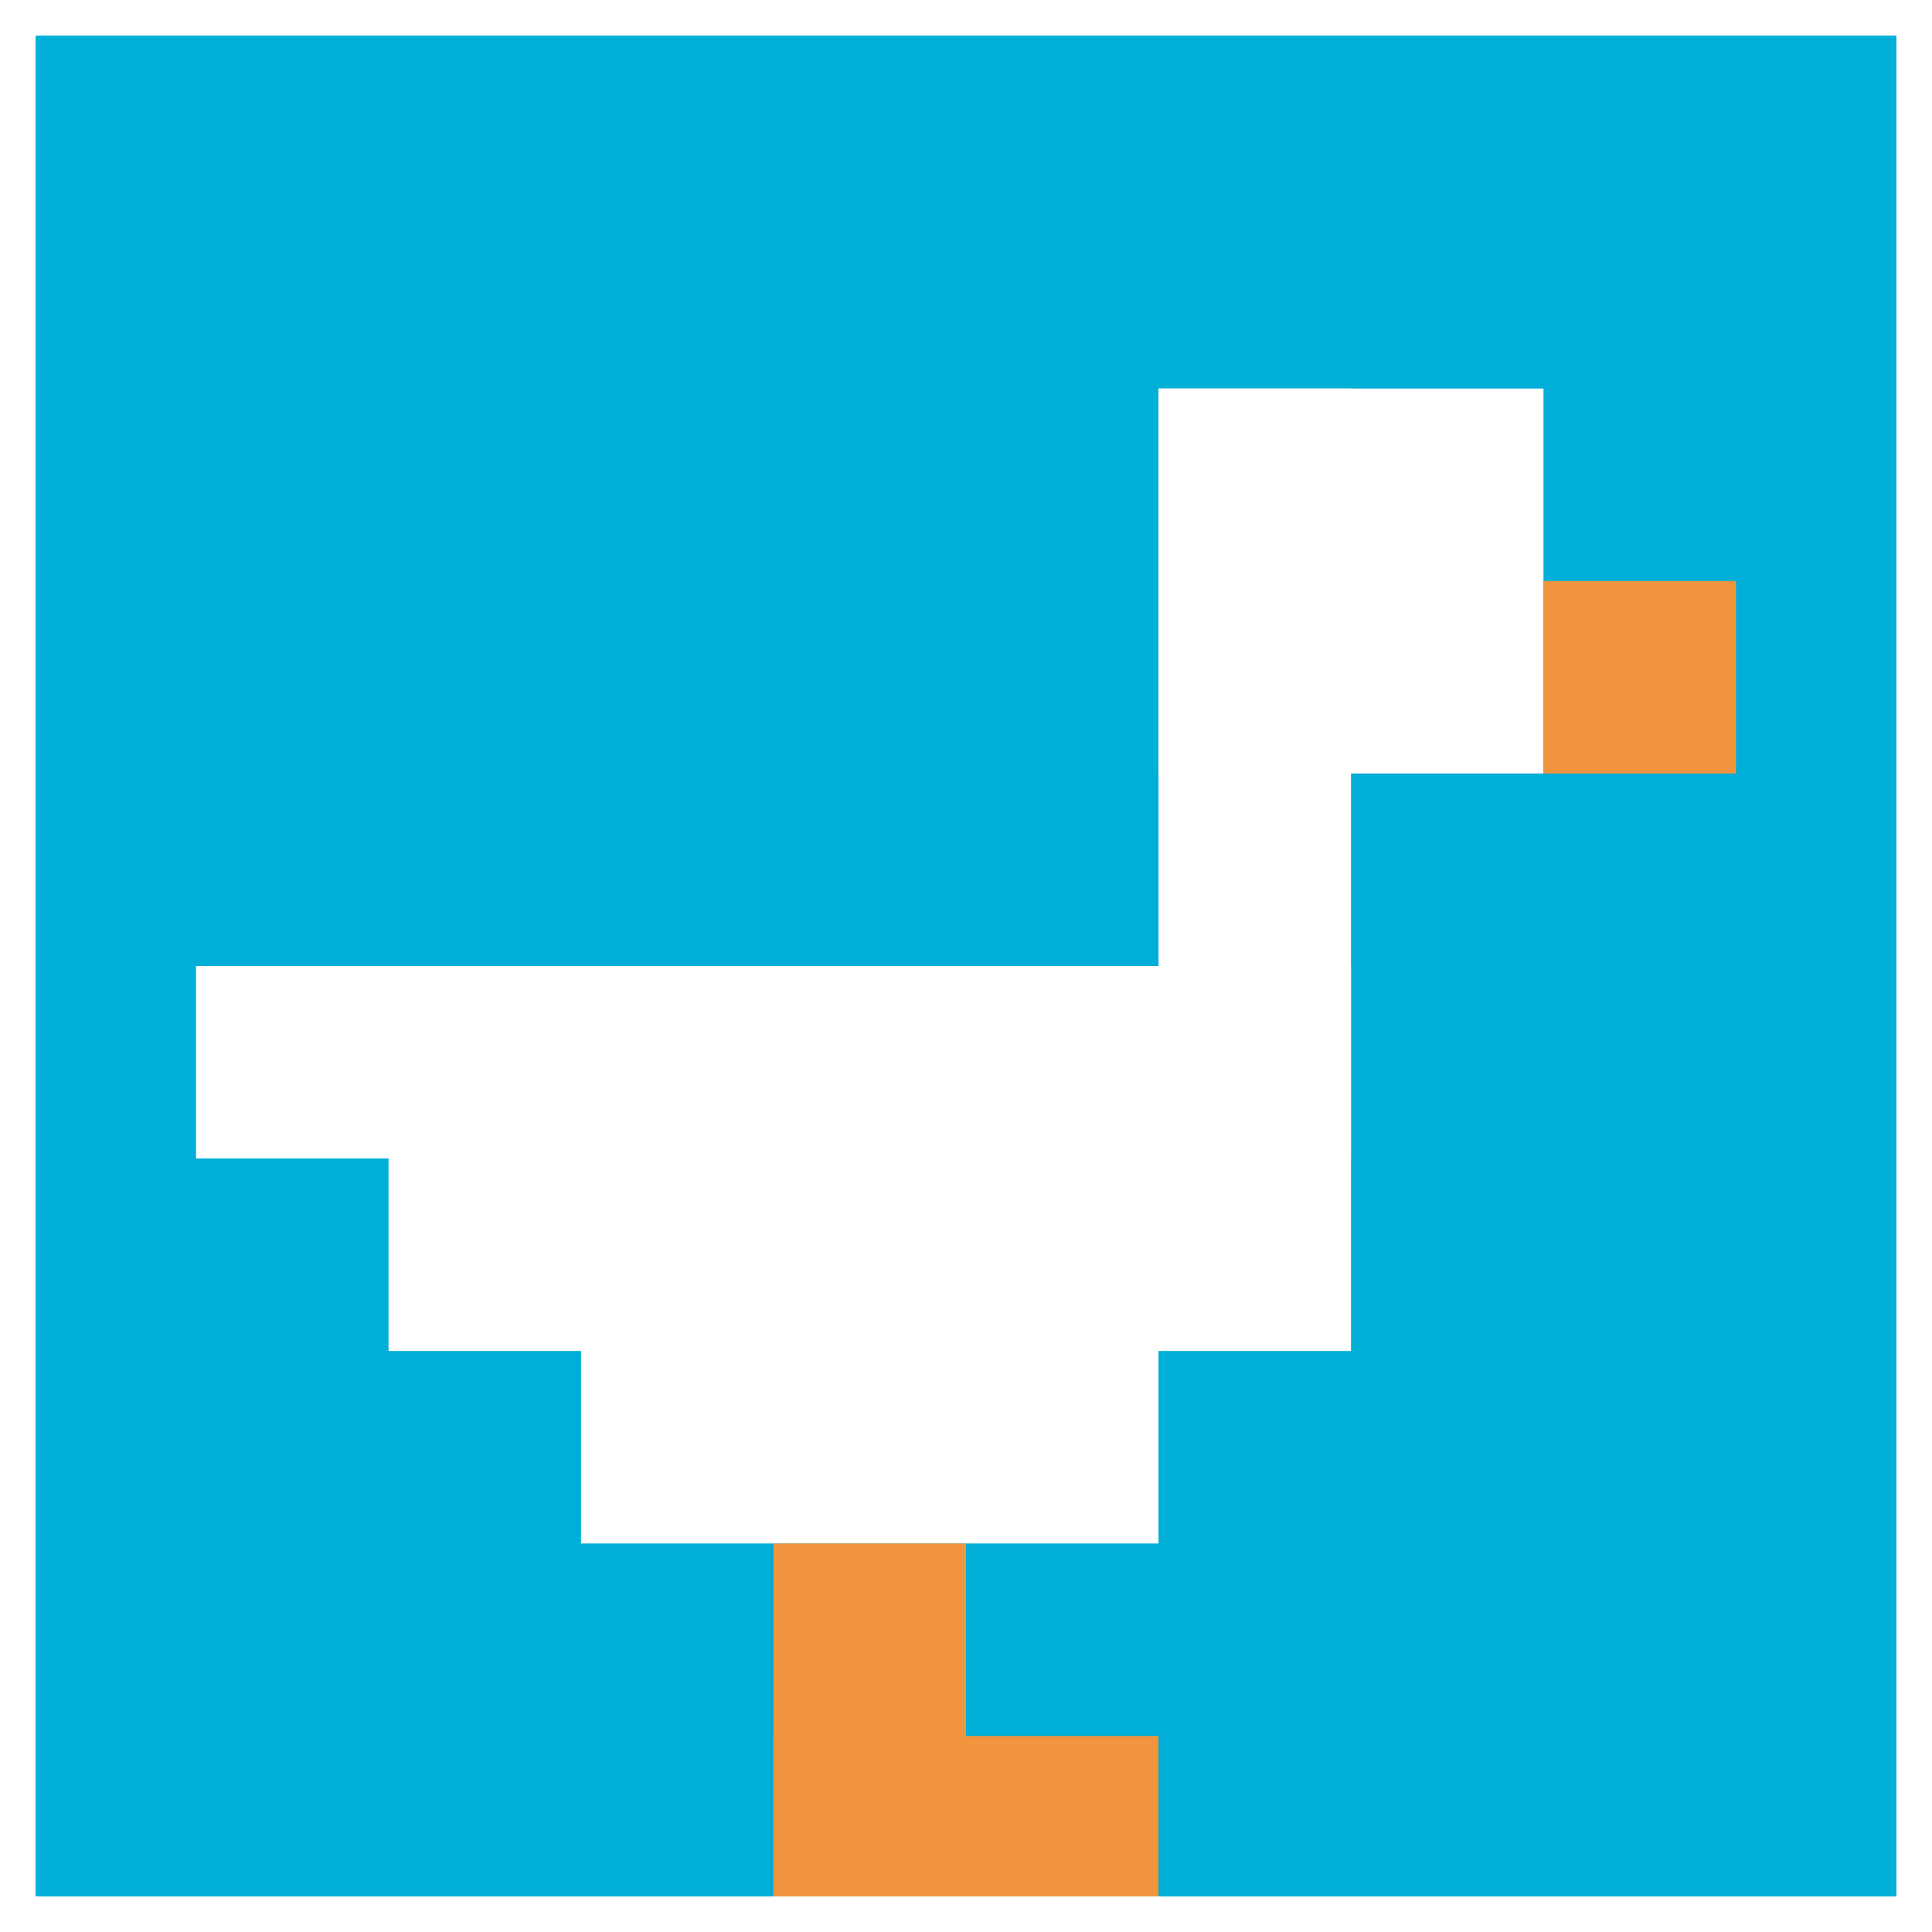
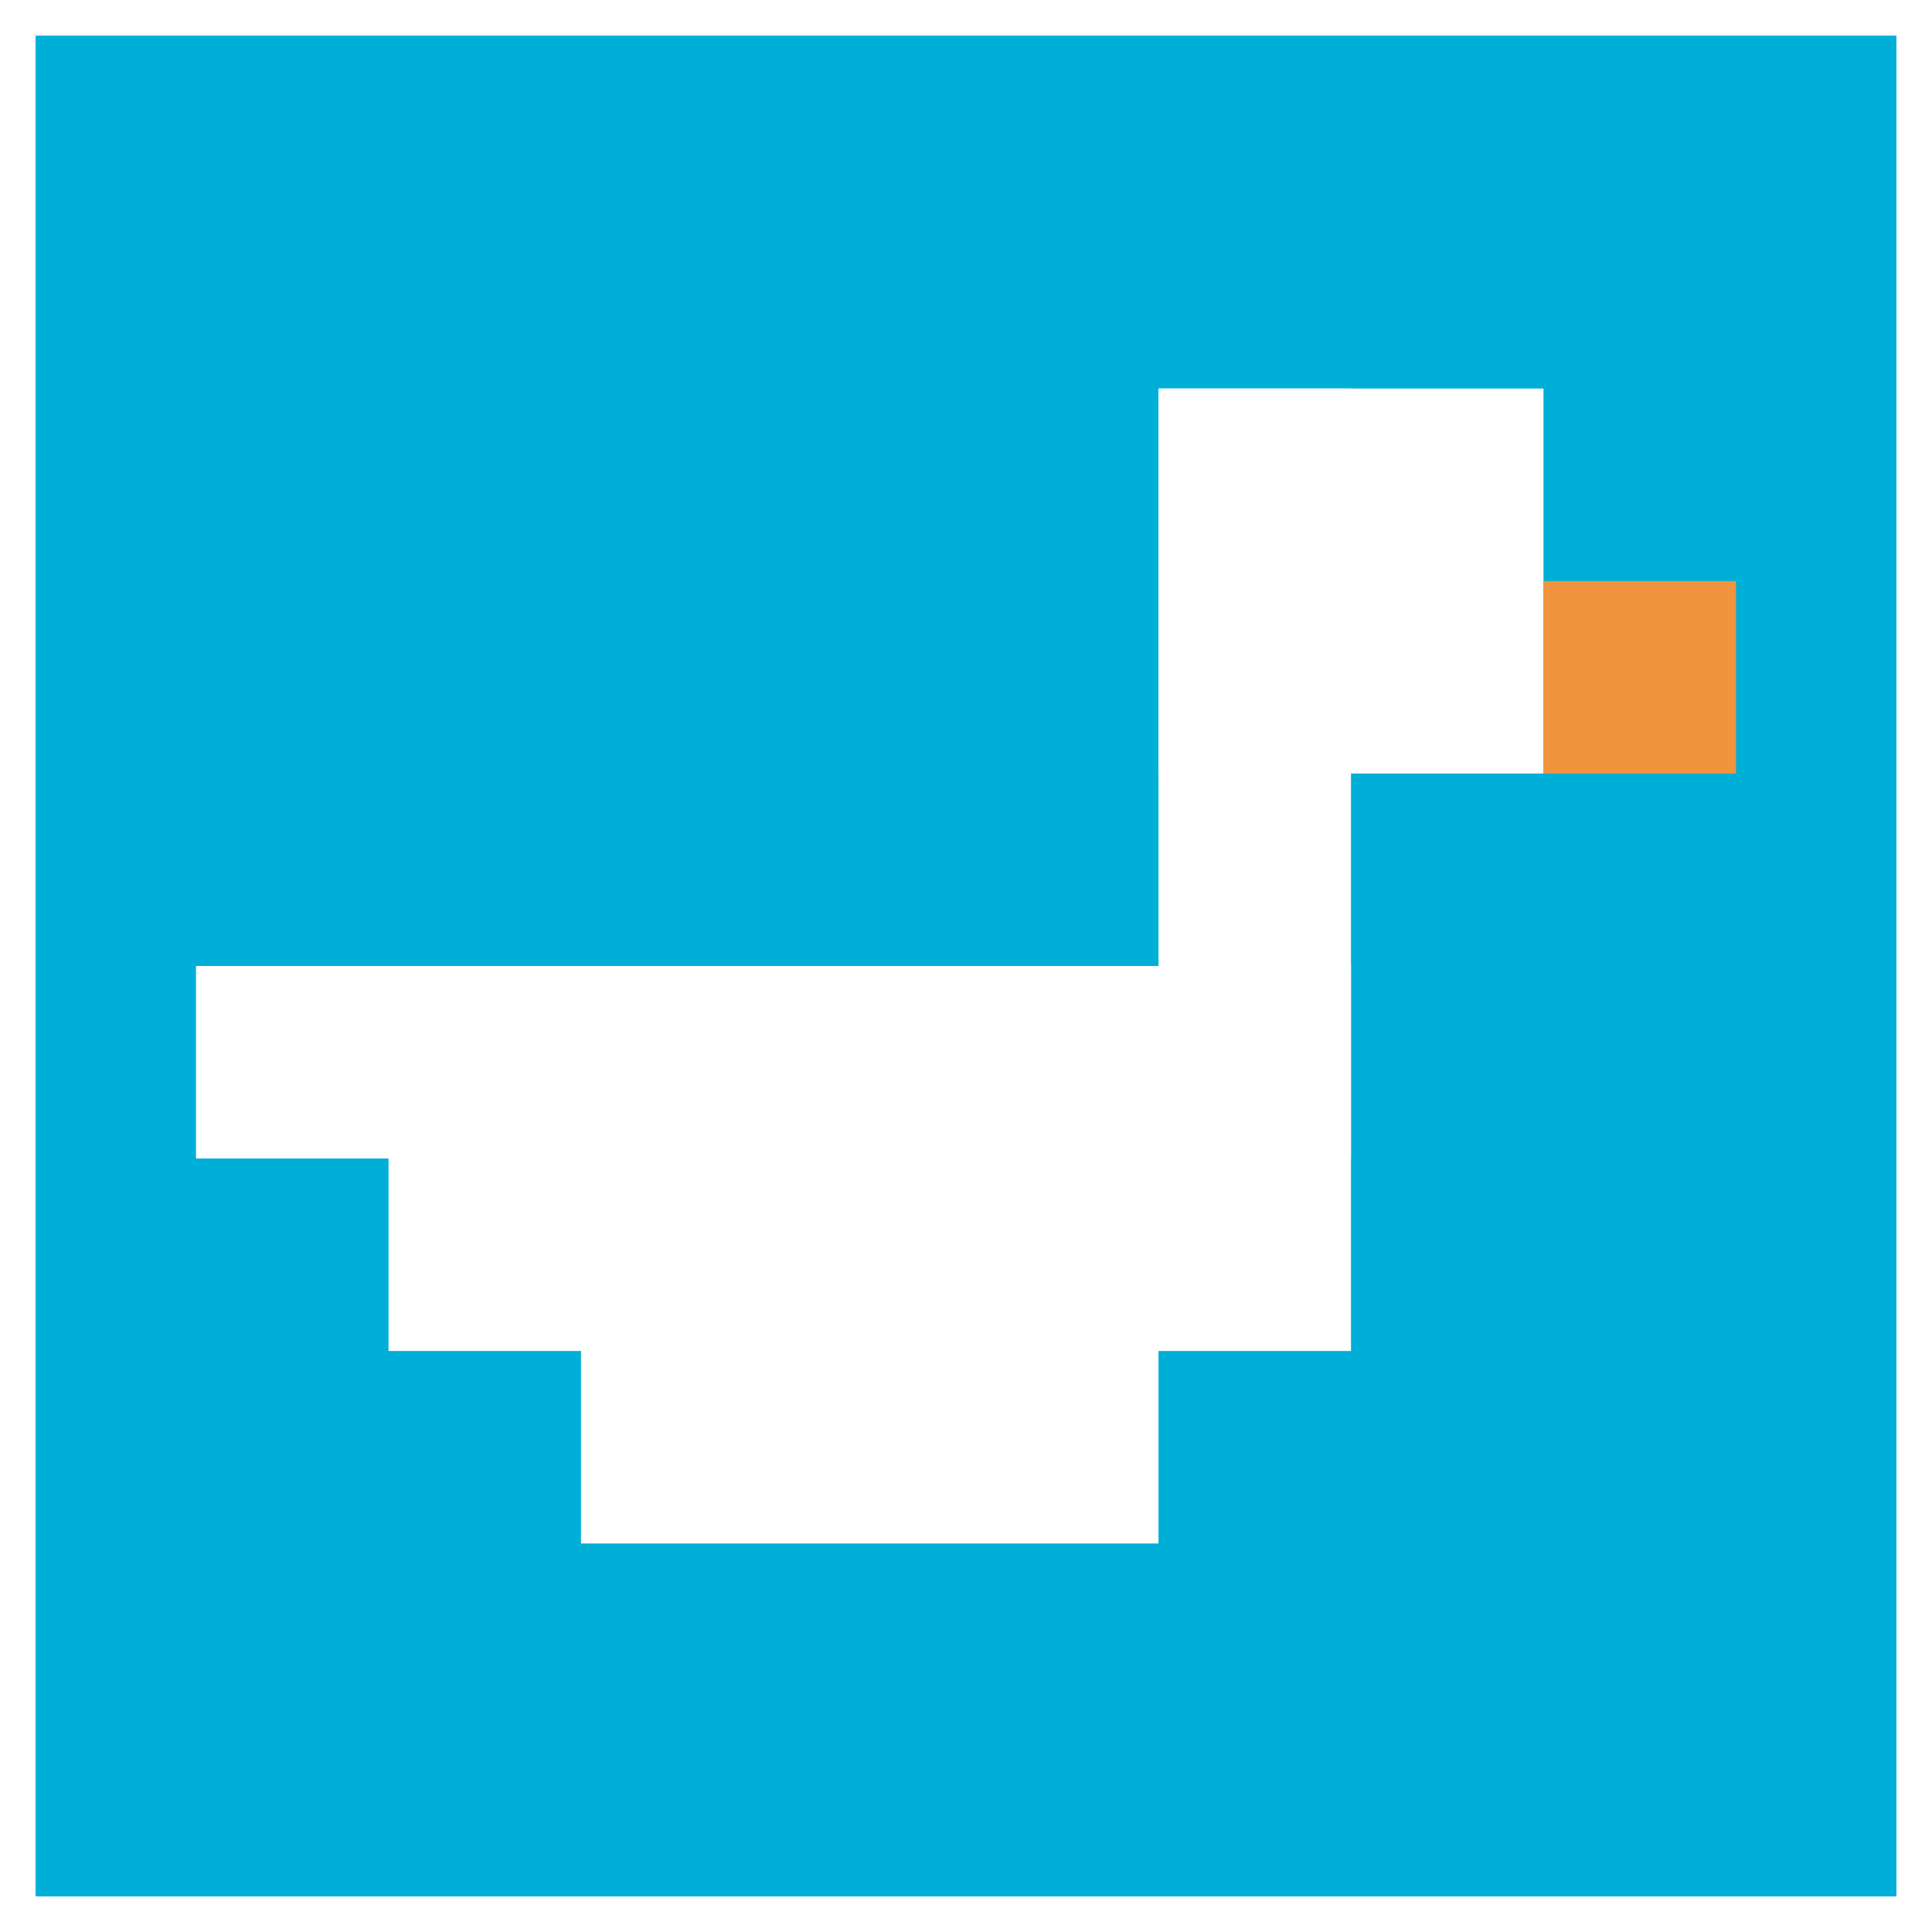
<svg xmlns="http://www.w3.org/2000/svg" version="1.1" width="549" height="549">
  <title>'goose-pfp-128223' by Dmitri Cherniak</title>
  <desc>seed=128223
backgroundColor=#ffffff
padding=1
innerPadding=1
timeout=100
dimension=1
border=true
Save=function(){return n.handleSave()}
frame=354

Rendered at Sun Sep 15 2024 16:11:18 GMT+0100 (UTC+01:00)
Generated in 1ms
</desc>
  <defs />
  <rect width="100%" height="100%" fill="#ffffff" />
  <g>
    <g id="0-0">
      <rect x="1" y="1" height="547" width="547" fill="#00AFD7" />
      <g>
        <rect id="1-1-6-2-2-2" x="329.2" y="110.4" width="109.4" height="109.4" fill="#ffffff" />
        <rect id="1-1-6-2-1-4" x="329.2" y="110.4" width="54.7" height="218.8" fill="#ffffff" />
        <rect id="1-1-1-5-5-1" x="55.7" y="274.5" width="273.5" height="54.7" fill="#ffffff" />
        <rect id="1-1-2-5-5-2" x="110.4" y="274.5" width="273.5" height="109.4" fill="#ffffff" />
        <rect id="1-1-3-5-3-3" x="165.1" y="274.5" width="164.1" height="164.1" fill="#ffffff" />
        <rect id="1-1-8-3-1-1" x="438.6" y="165.1" width="54.7" height="54.7" fill="#F0943E" />
-         <rect id="1-1-4-8-1-2" x="219.8" y="438.6" width="54.7" height="109.4" fill="#F0943E" />
-         <rect id="1-1-4-9-2-1" x="219.8" y="493.3" width="109.4" height="54.7" fill="#F0943E" />
      </g>
      <rect x="1" y="1" stroke="white" stroke-width="18.233" height="547" width="547" fill="none" />
    </g>
  </g>
</svg>